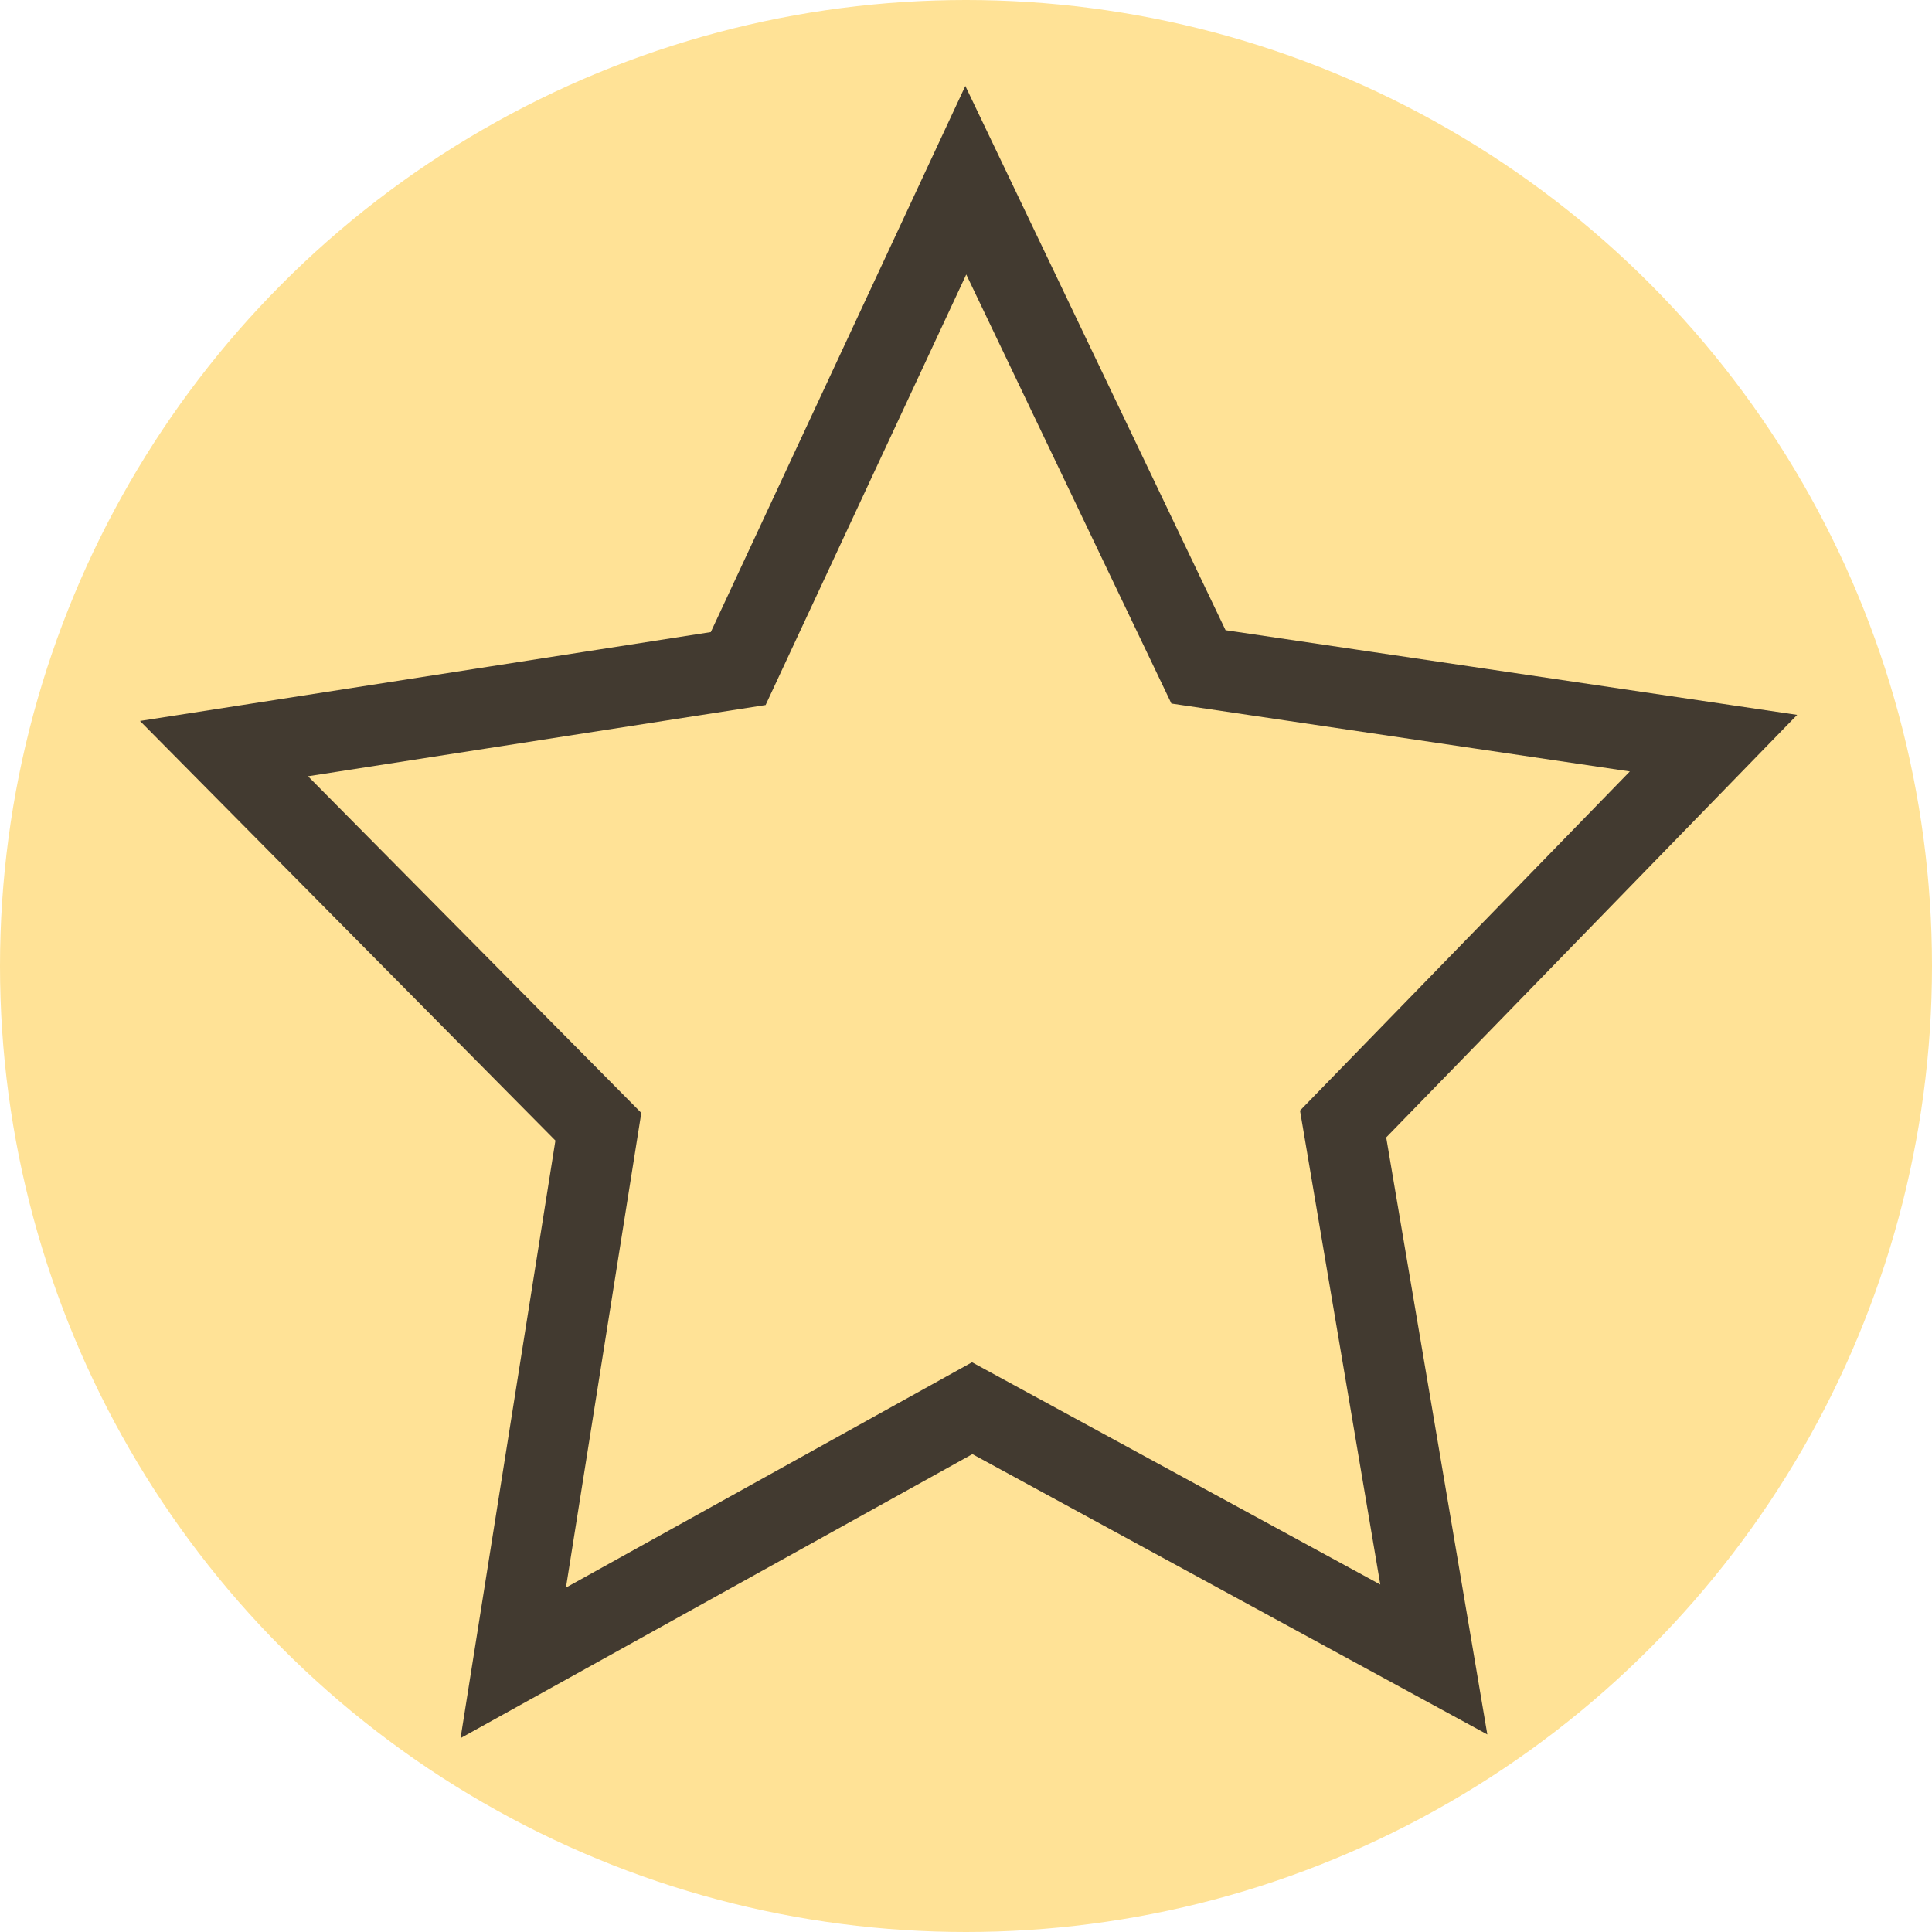
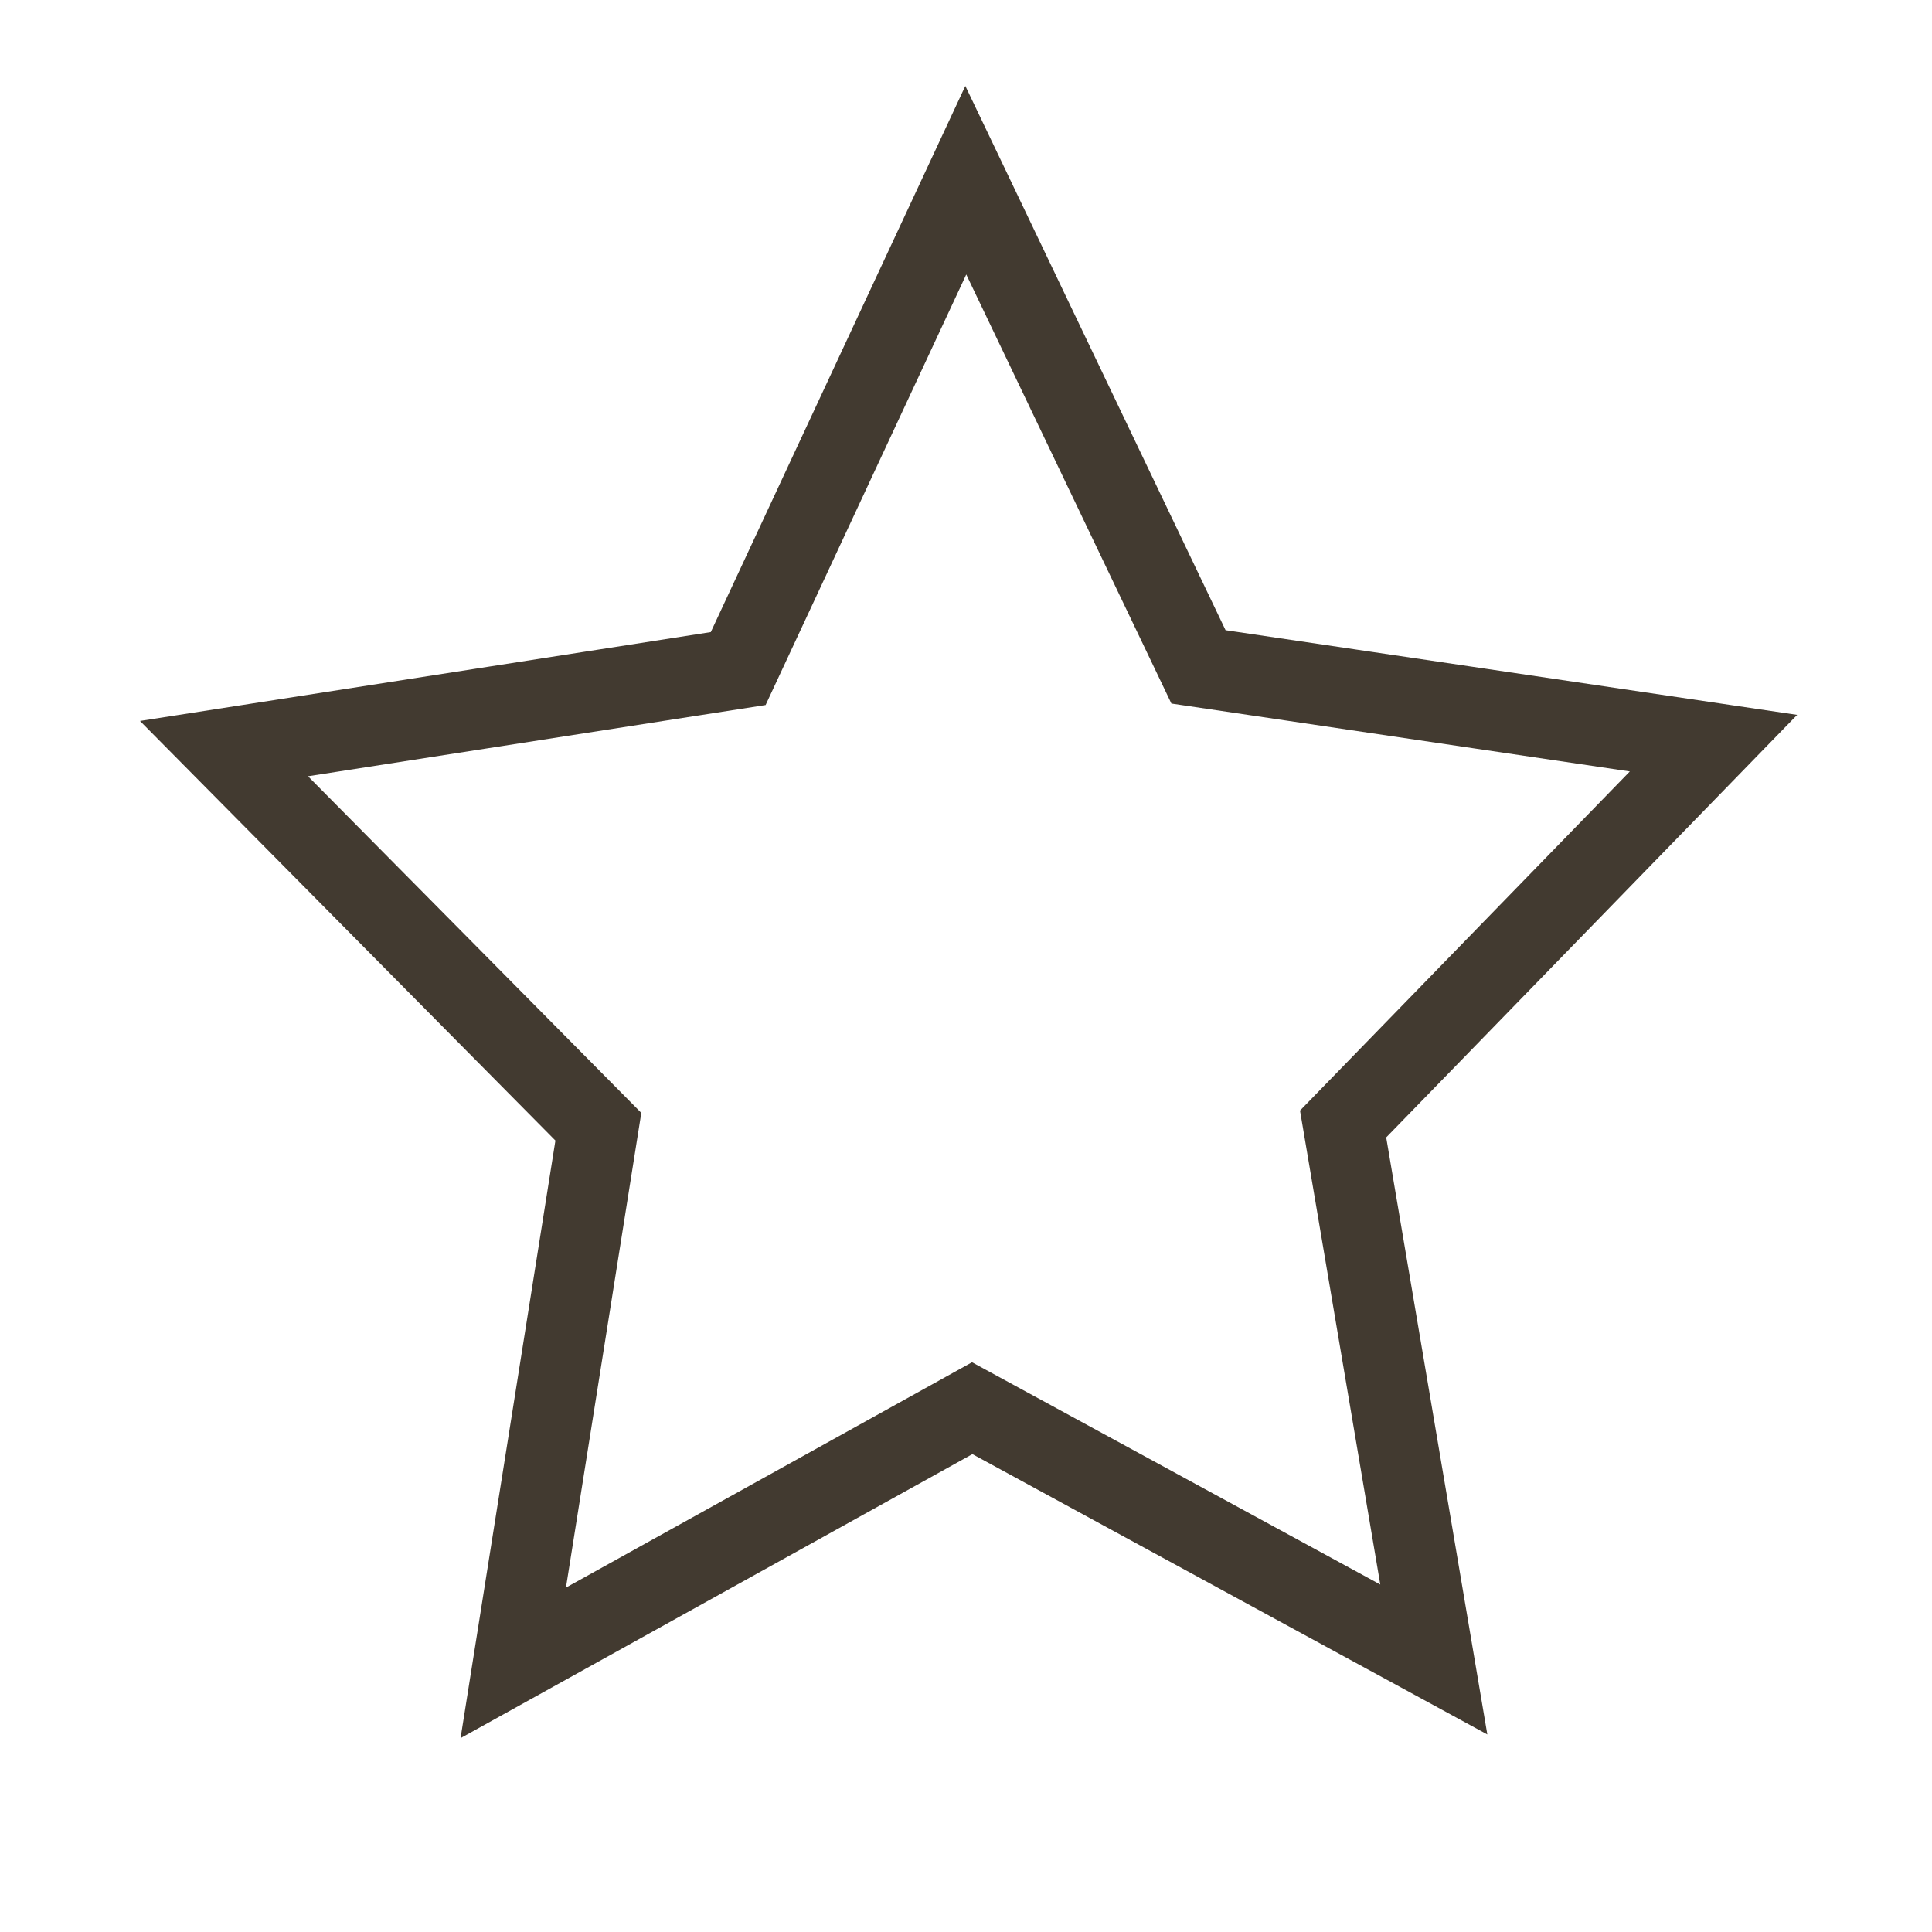
<svg xmlns="http://www.w3.org/2000/svg" xmlns:ns1="http://sodipodi.sourceforge.net/DTD/sodipodi-0.dtd" xmlns:ns2="http://www.inkscape.org/namespaces/inkscape" version="1.1" x="0px" y="0px" viewBox="0 0 480 480" enable-background="new 0 0 1000 1000" xml:space="preserve" id="svg2448" ns1:docname="experience.svg" width="480" height="480" ns2:version="1.0 (4035a4f, 2020-05-01)">
  <defs id="defs2452" />
  <ns1:namedview ns2:snap-global="true" ns2:document-rotation="0" pagecolor="#ffffff" bordercolor="#666666" borderopacity="1" objecttolerance="10" gridtolerance="10" guidetolerance="10" ns2:pageopacity="0" ns2:pageshadow="2" ns2:window-width="1579" ns2:window-height="963" id="namedview2450" showgrid="true" ns2:zoom="0.76332371" ns2:cx="393.46605" ns2:cy="246.65642" ns2:window-x="143" ns2:window-y="36" ns2:window-maximized="0" ns2:current-layer="svg2448" />
-   <circle r="240" cy="240" cx="240" id="path2058" style="fill:#ffe296;fill-opacity:1;stroke:none;stroke-width:1.423;stroke-opacity:1" />
-   <path ns2:transform-center-y="-5.9406019" ns2:transform-center-x="23.2195" d="M 996.639,229.144 800.924,182.624 651.647,317.476 635.411,116.964 461.03,16.666 646.711,-60.737 688.214,-257.577 819.207,-104.903 1019.239,-126.259 914.516,45.502 Z" ns2:randomized="0" ns2:rounded="0" ns2:flatsided="false" ns1:arg2="1.3201397" ns1:arg1="0.69182113" ns1:r2="151.46716" ns1:r1="302.93433" ns1:cy="35.890053" ns1:cx="763.35382" ns1:sides="5" id="path883" style="opacity:0.84;fill:none;stroke:none;stroke-opacity:1" ns1:type="star" />
  <path style="fill:none;stroke:#423a30;stroke-width:20;stroke-linecap:butt;stroke-linejoin:miter;stroke-miterlimit:4;stroke-dasharray:none;stroke-opacity:1" d="m 55.653,185.99 127.751,-19.89 56.545,-121.329 57.81,120.91 127.954,18.955 -92.022,94.617 22.535,133.043 -114.683,-62.434 -114.026,63.271 21.144,-133.203 z" id="path3861" />
</svg>